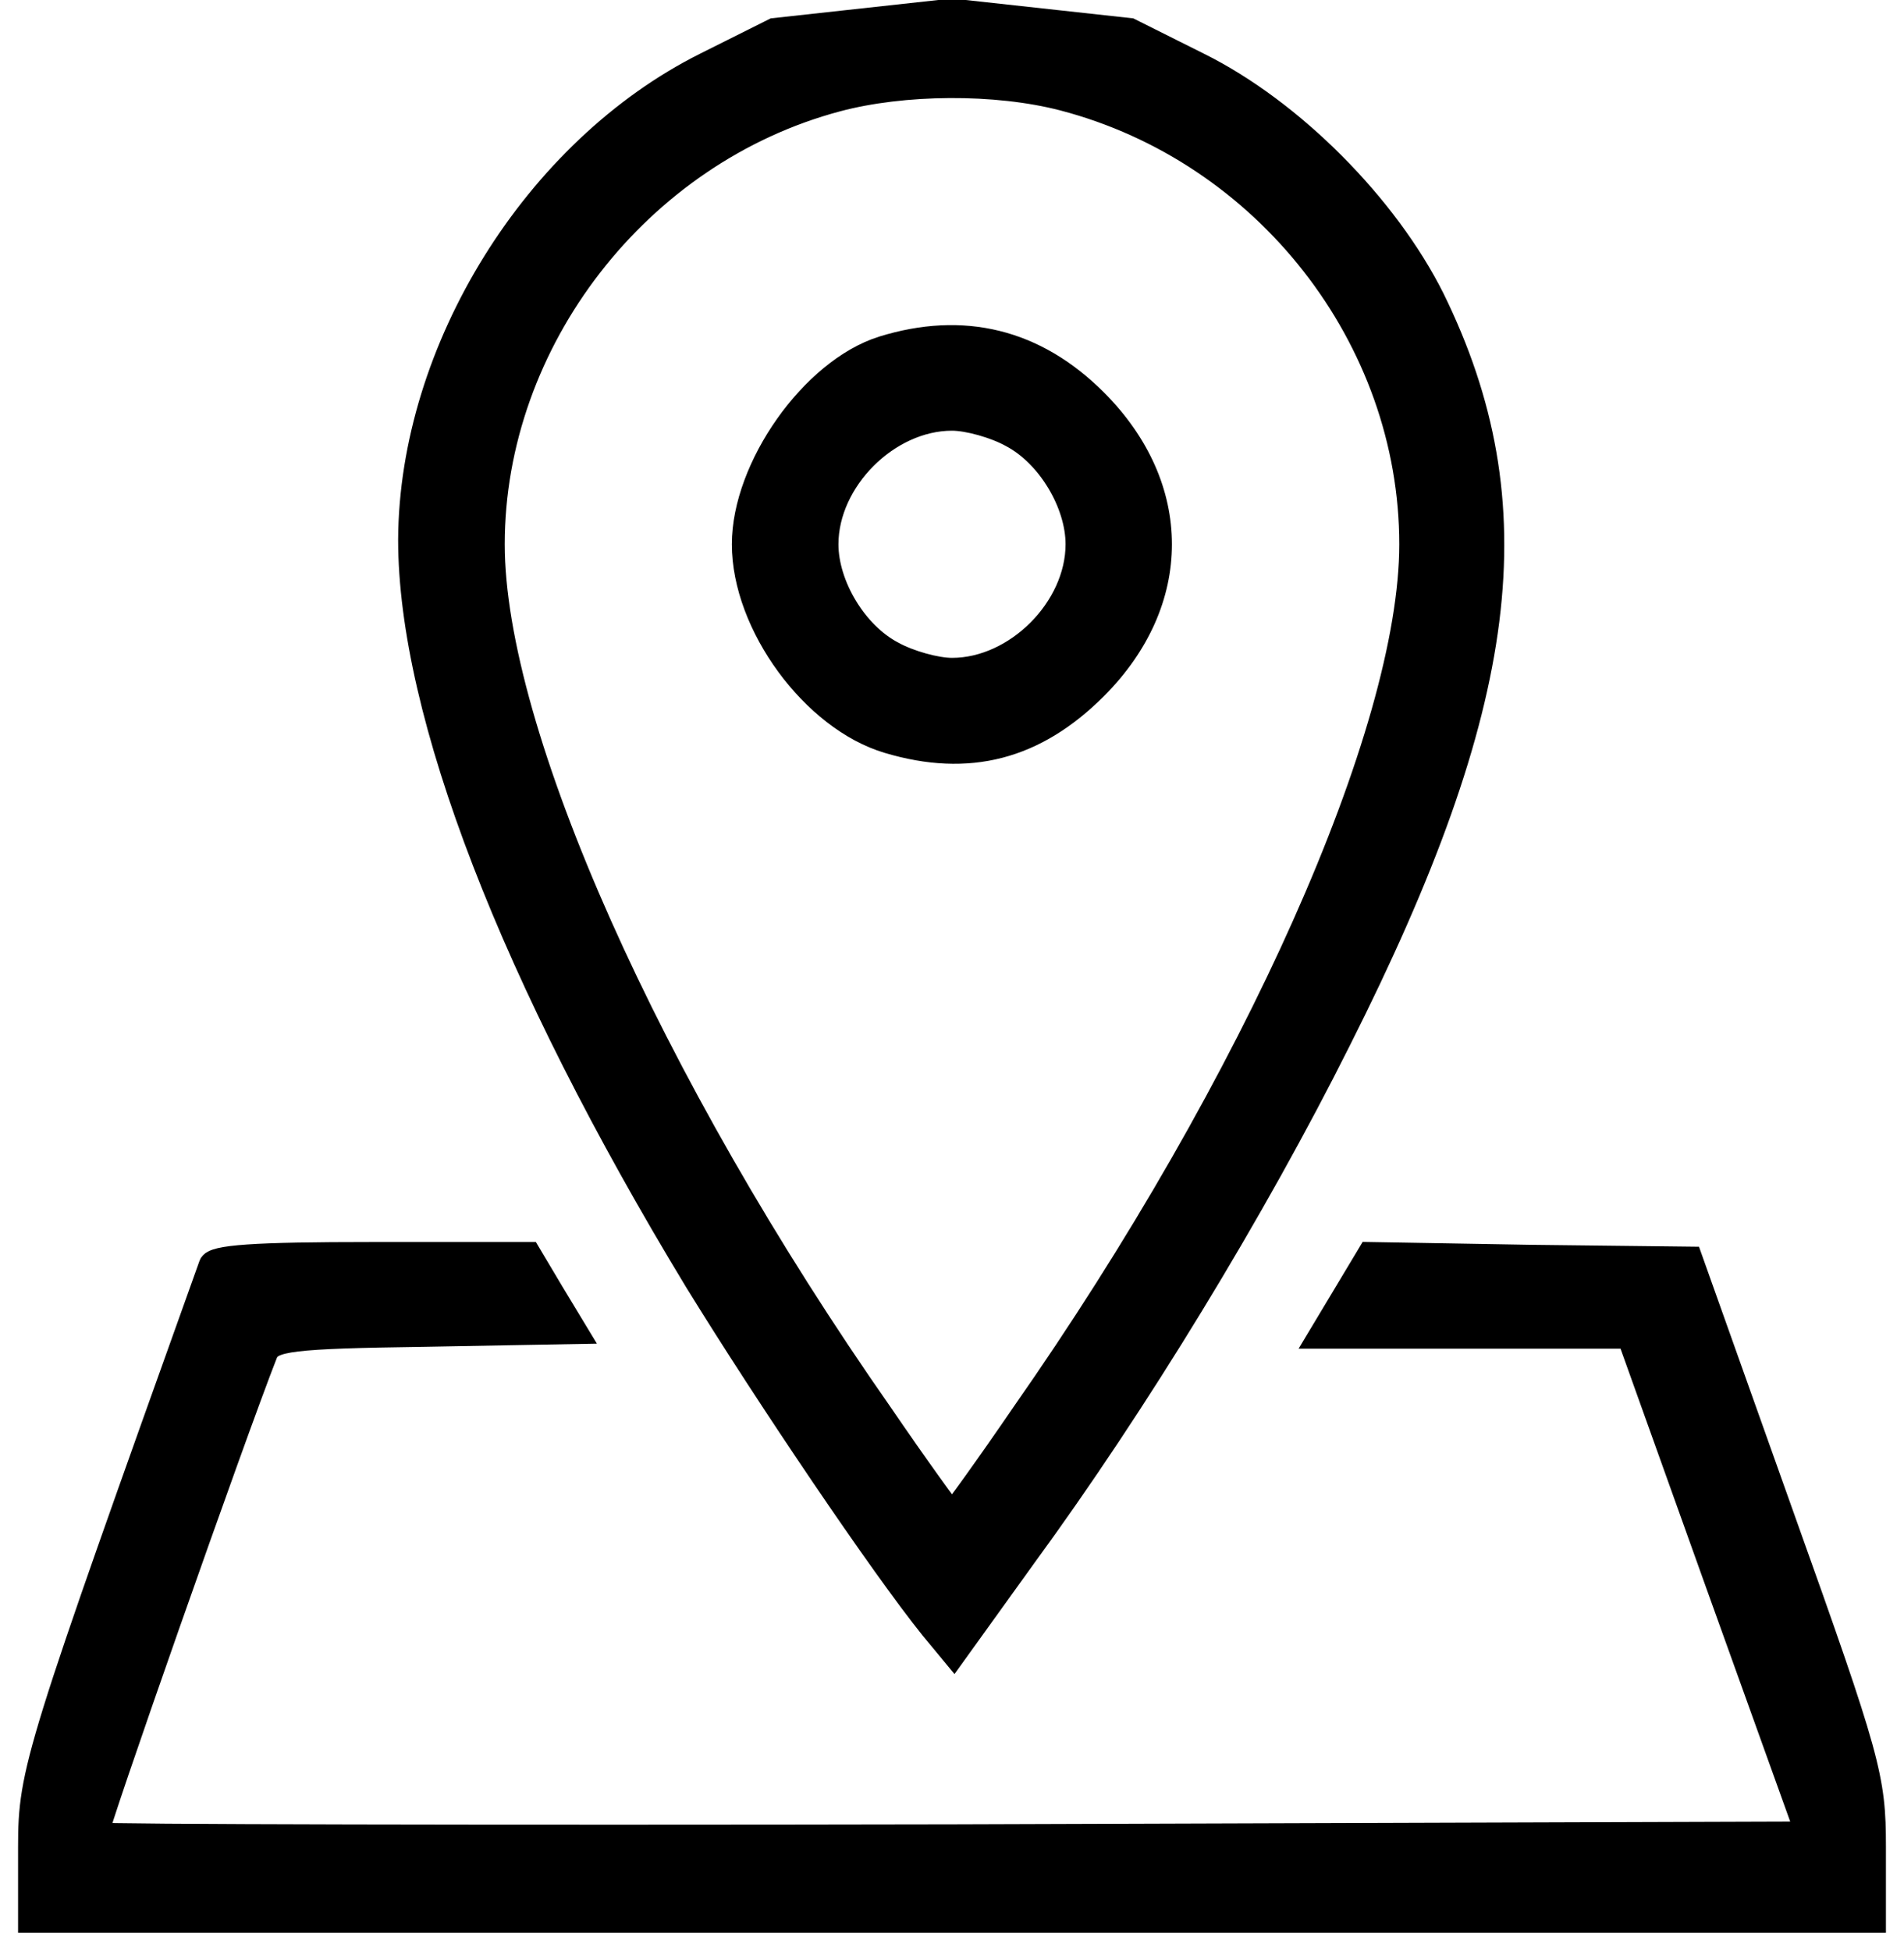
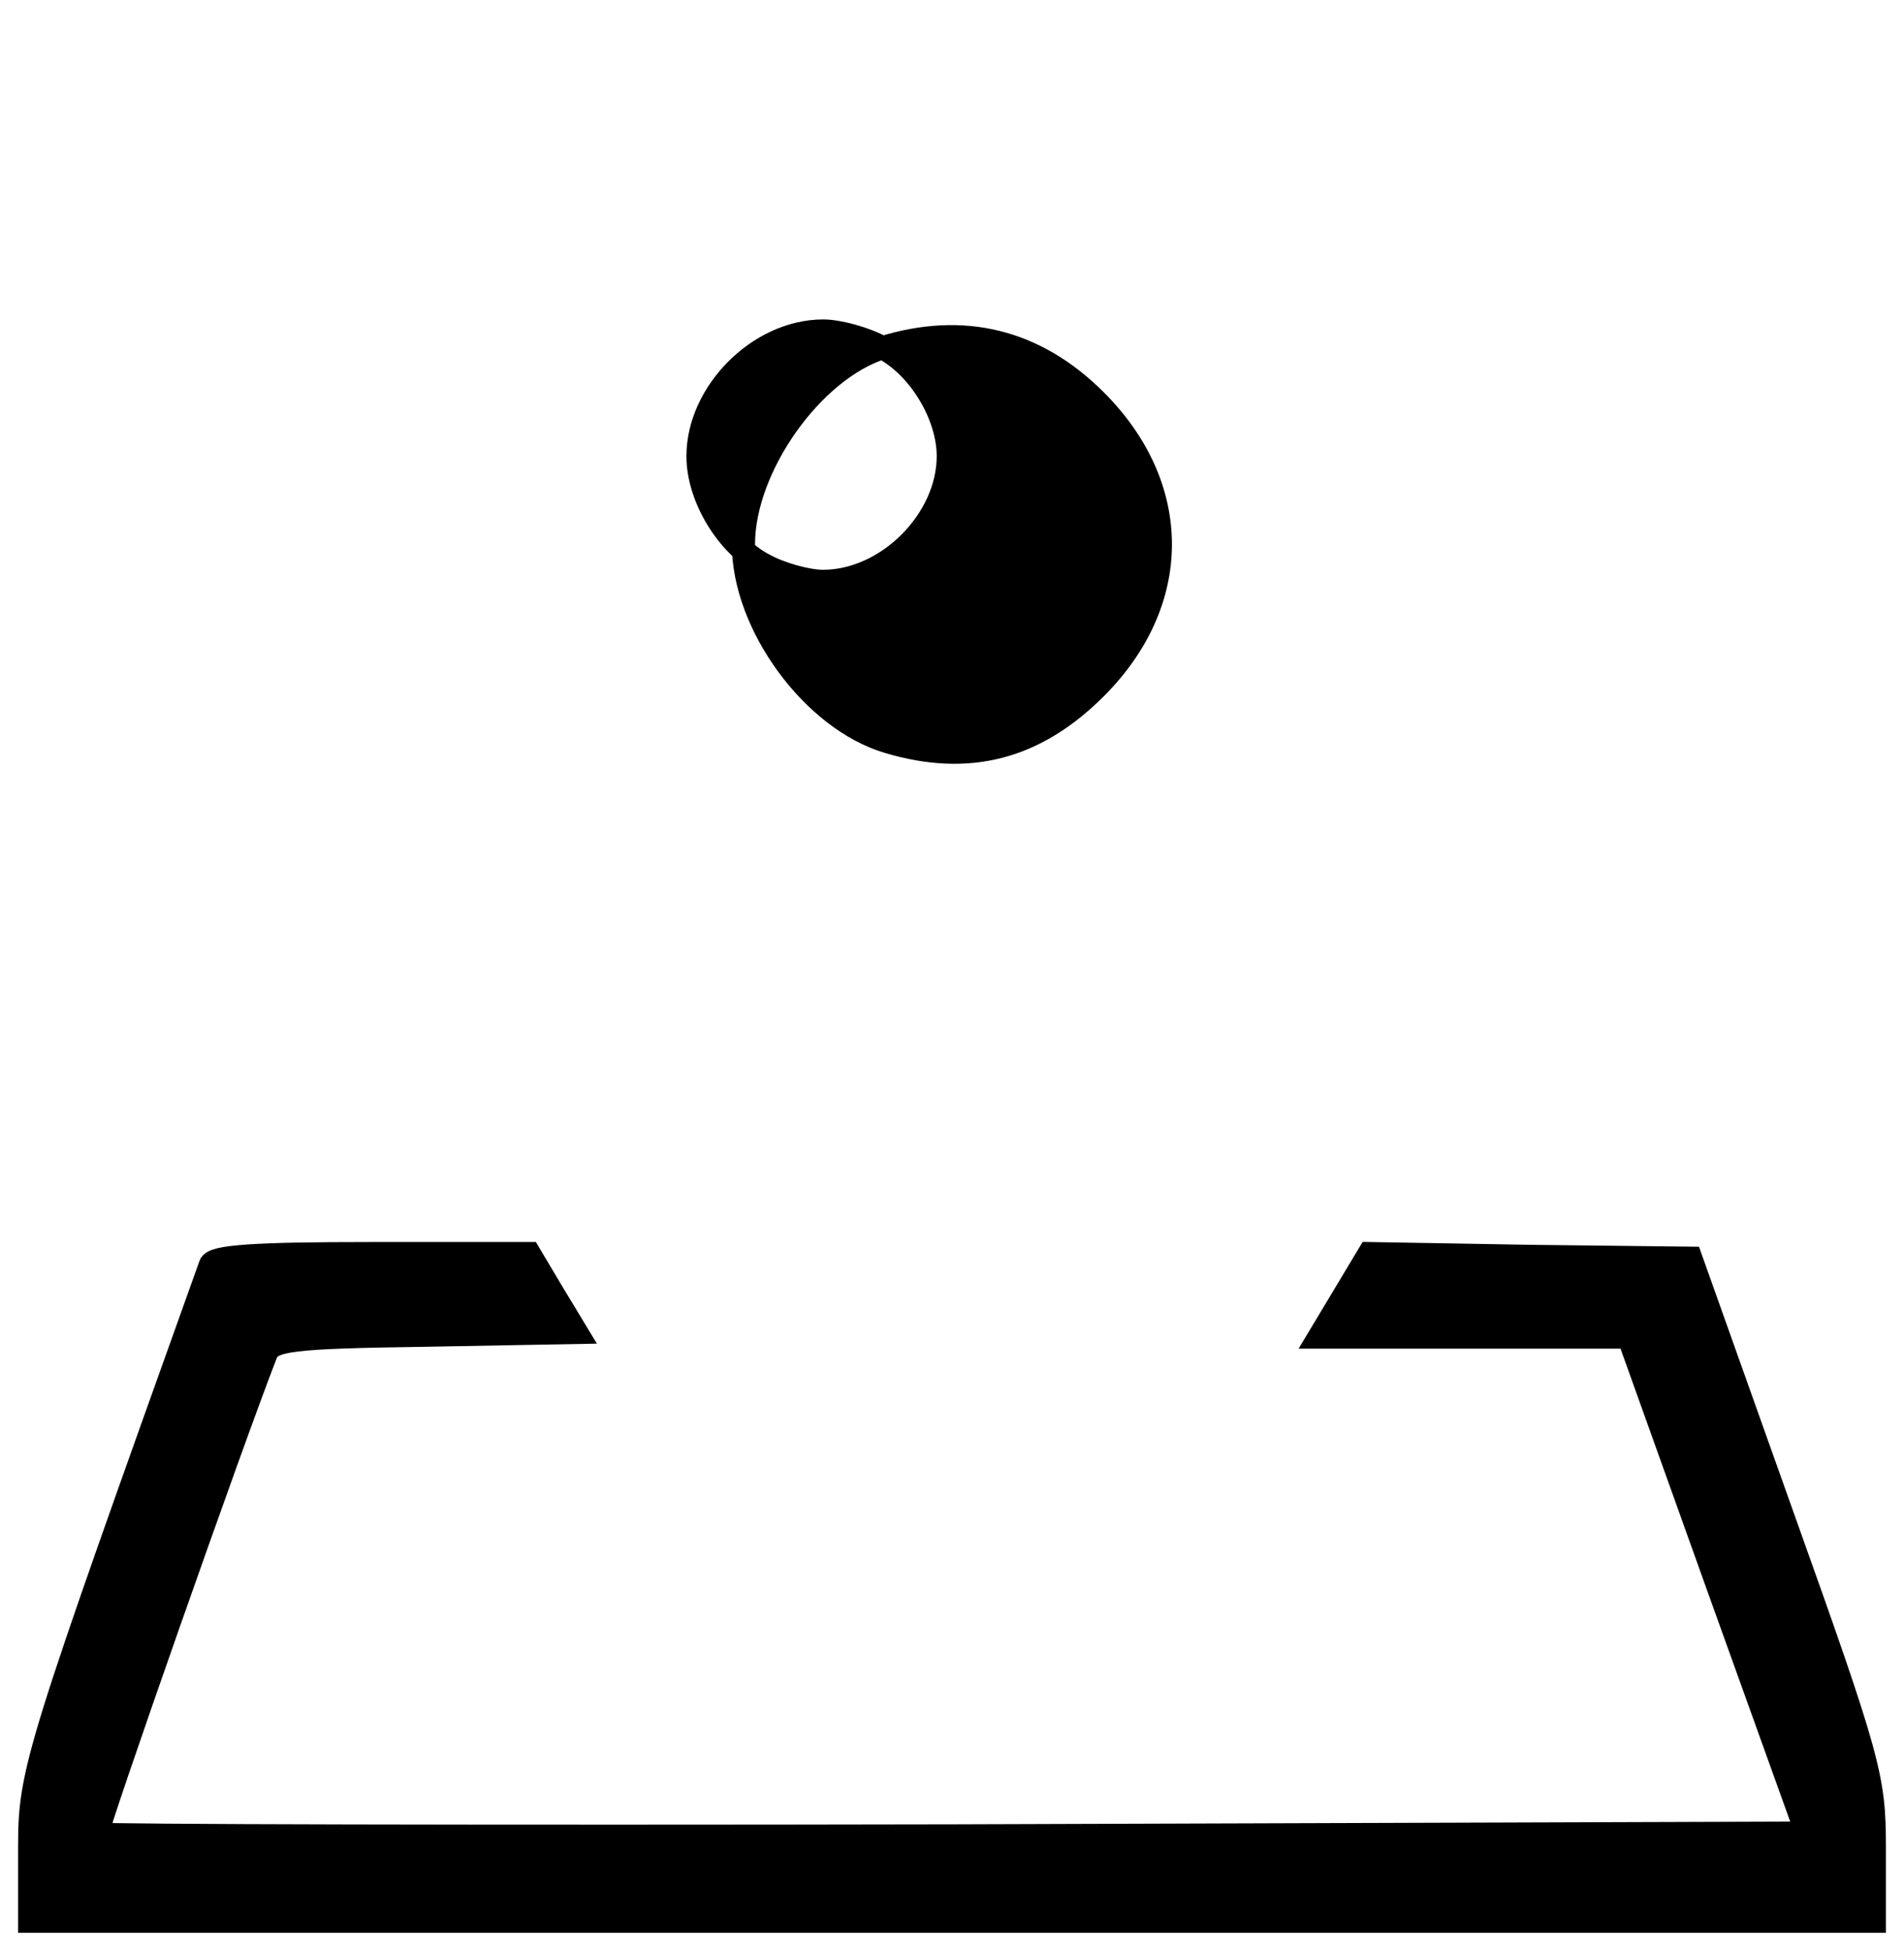
<svg xmlns="http://www.w3.org/2000/svg" xmlns:ns1="http://sodipodi.sourceforge.net/DTD/sodipodi-0.dtd" xmlns:ns2="http://www.inkscape.org/namespaces/inkscape" version="1.0" width="205.4pt" height="210.4pt" viewBox="0 0 205.4 210.4" preserveAspectRatio="xMidYMid meet" id="svg10" ns1:docname="icone_adresse.svg" ns2:version="1.1.1 (3bf5ae0d25, 2021-09-20)">
  <defs id="defs14" />
  <ns1:namedview id="namedview12" pagecolor="#ffffff" bordercolor="#666666" borderopacity="1.0" ns2:pageshadow="2" ns2:pageopacity="0.0" ns2:pagecheckerboard="0" ns2:document-units="pt" showgrid="false" ns2:zoom="2.8507109" ns2:cx="141.01746" ns2:cy="115.5852" ns2:window-width="1920" ns2:window-height="991" ns2:window-x="-9" ns2:window-y="-9" ns2:window-maximized="1" ns2:current-layer="g8" />
  <g transform="matrix(0.1,0,0,-0.1,3.2,214.2)" fill="#000000" stroke="none" id="g8" style="fill:#000000;stroke:#000000;stroke-width:25;stroke-miterlimit:4;stroke-dasharray:none;stroke-opacity:1">
-     <path d="M 729,2073 C 545,1981 411,1765 410,1560 410,1373 520,1088 719,760 796,635 919,453 973,386 l 24,-29 77,107 c 120,164 248,374 339,556 183,363 210,578 101,800 -50,100 -152,203 -253,253 l -74,37 -192,21.047 L 803,2110 Z m 386,-38 c 218,-57 375,-258 375,-480 0,-202 -169,-581 -418,-937 -41,-60 -76,-108 -77,-108 -1,0 -36,48 -77,108 -249,356 -418,735 -418,937 0,219 157,422 371,479 71,19 171,20 244,1 z" id="path2" style="fill:#000000;stroke:#000000;stroke-width:25;stroke-miterlimit:4;stroke-dasharray:none;stroke-opacity:1" ns1:nodetypes="scccccccccccscscscscc" />
-     <path d="m 920,1767 c -76,-24 -150,-129 -150,-212 0,-87 75,-189 156,-213 87,-26 159,-7 224,58 93,93 93,217 0,310 -65,65 -143,84 -230,57 z m 139,-95 c 40,-21 71,-73 71,-117 0,-69 -66,-135 -135,-135 -17,0 -46,8 -64,18 -40,21 -71,73 -71,117 0,69 66,135 135,135 17,0 46,-8 64,-18 z" id="path4" style="fill:#000000;stroke:#000000;stroke-width:25;stroke-miterlimit:4;stroke-dasharray:none;stroke-opacity:1" />
+     <path d="m 920,1767 c -76,-24 -150,-129 -150,-212 0,-87 75,-189 156,-213 87,-26 159,-7 224,58 93,93 93,217 0,310 -65,65 -143,84 -230,57 z c 40,-21 71,-73 71,-117 0,-69 -66,-135 -135,-135 -17,0 -46,8 -64,18 -40,21 -71,73 -71,117 0,69 66,135 135,135 17,0 46,-8 64,-18 z" id="path4" style="fill:#000000;stroke:#000000;stroke-width:25;stroke-miterlimit:4;stroke-dasharray:none;stroke-opacity:1" />
    <path d="M 195,778 C 7,253 0,232 0,150 V 70 h 995 995 v 80 c 0,75 -5,94 -99,357 l -99,278 -173,2 -174,3 -27,-45 -27,-45 h 167 167 l 96,-268 96,-267 -920,-3 c -506,-1 -922,0 -924,2 -3,2 147,429 182,518 6,15 26,18 171,20 l 164,3 -26,43 -25,42 H 369 c -127,0 -171,-3 -174,-12 z" id="path6" style="fill:#000000;stroke:#000000;stroke-width:25;stroke-miterlimit:4;stroke-dasharray:none;stroke-opacity:1" />
  </g>
</svg>